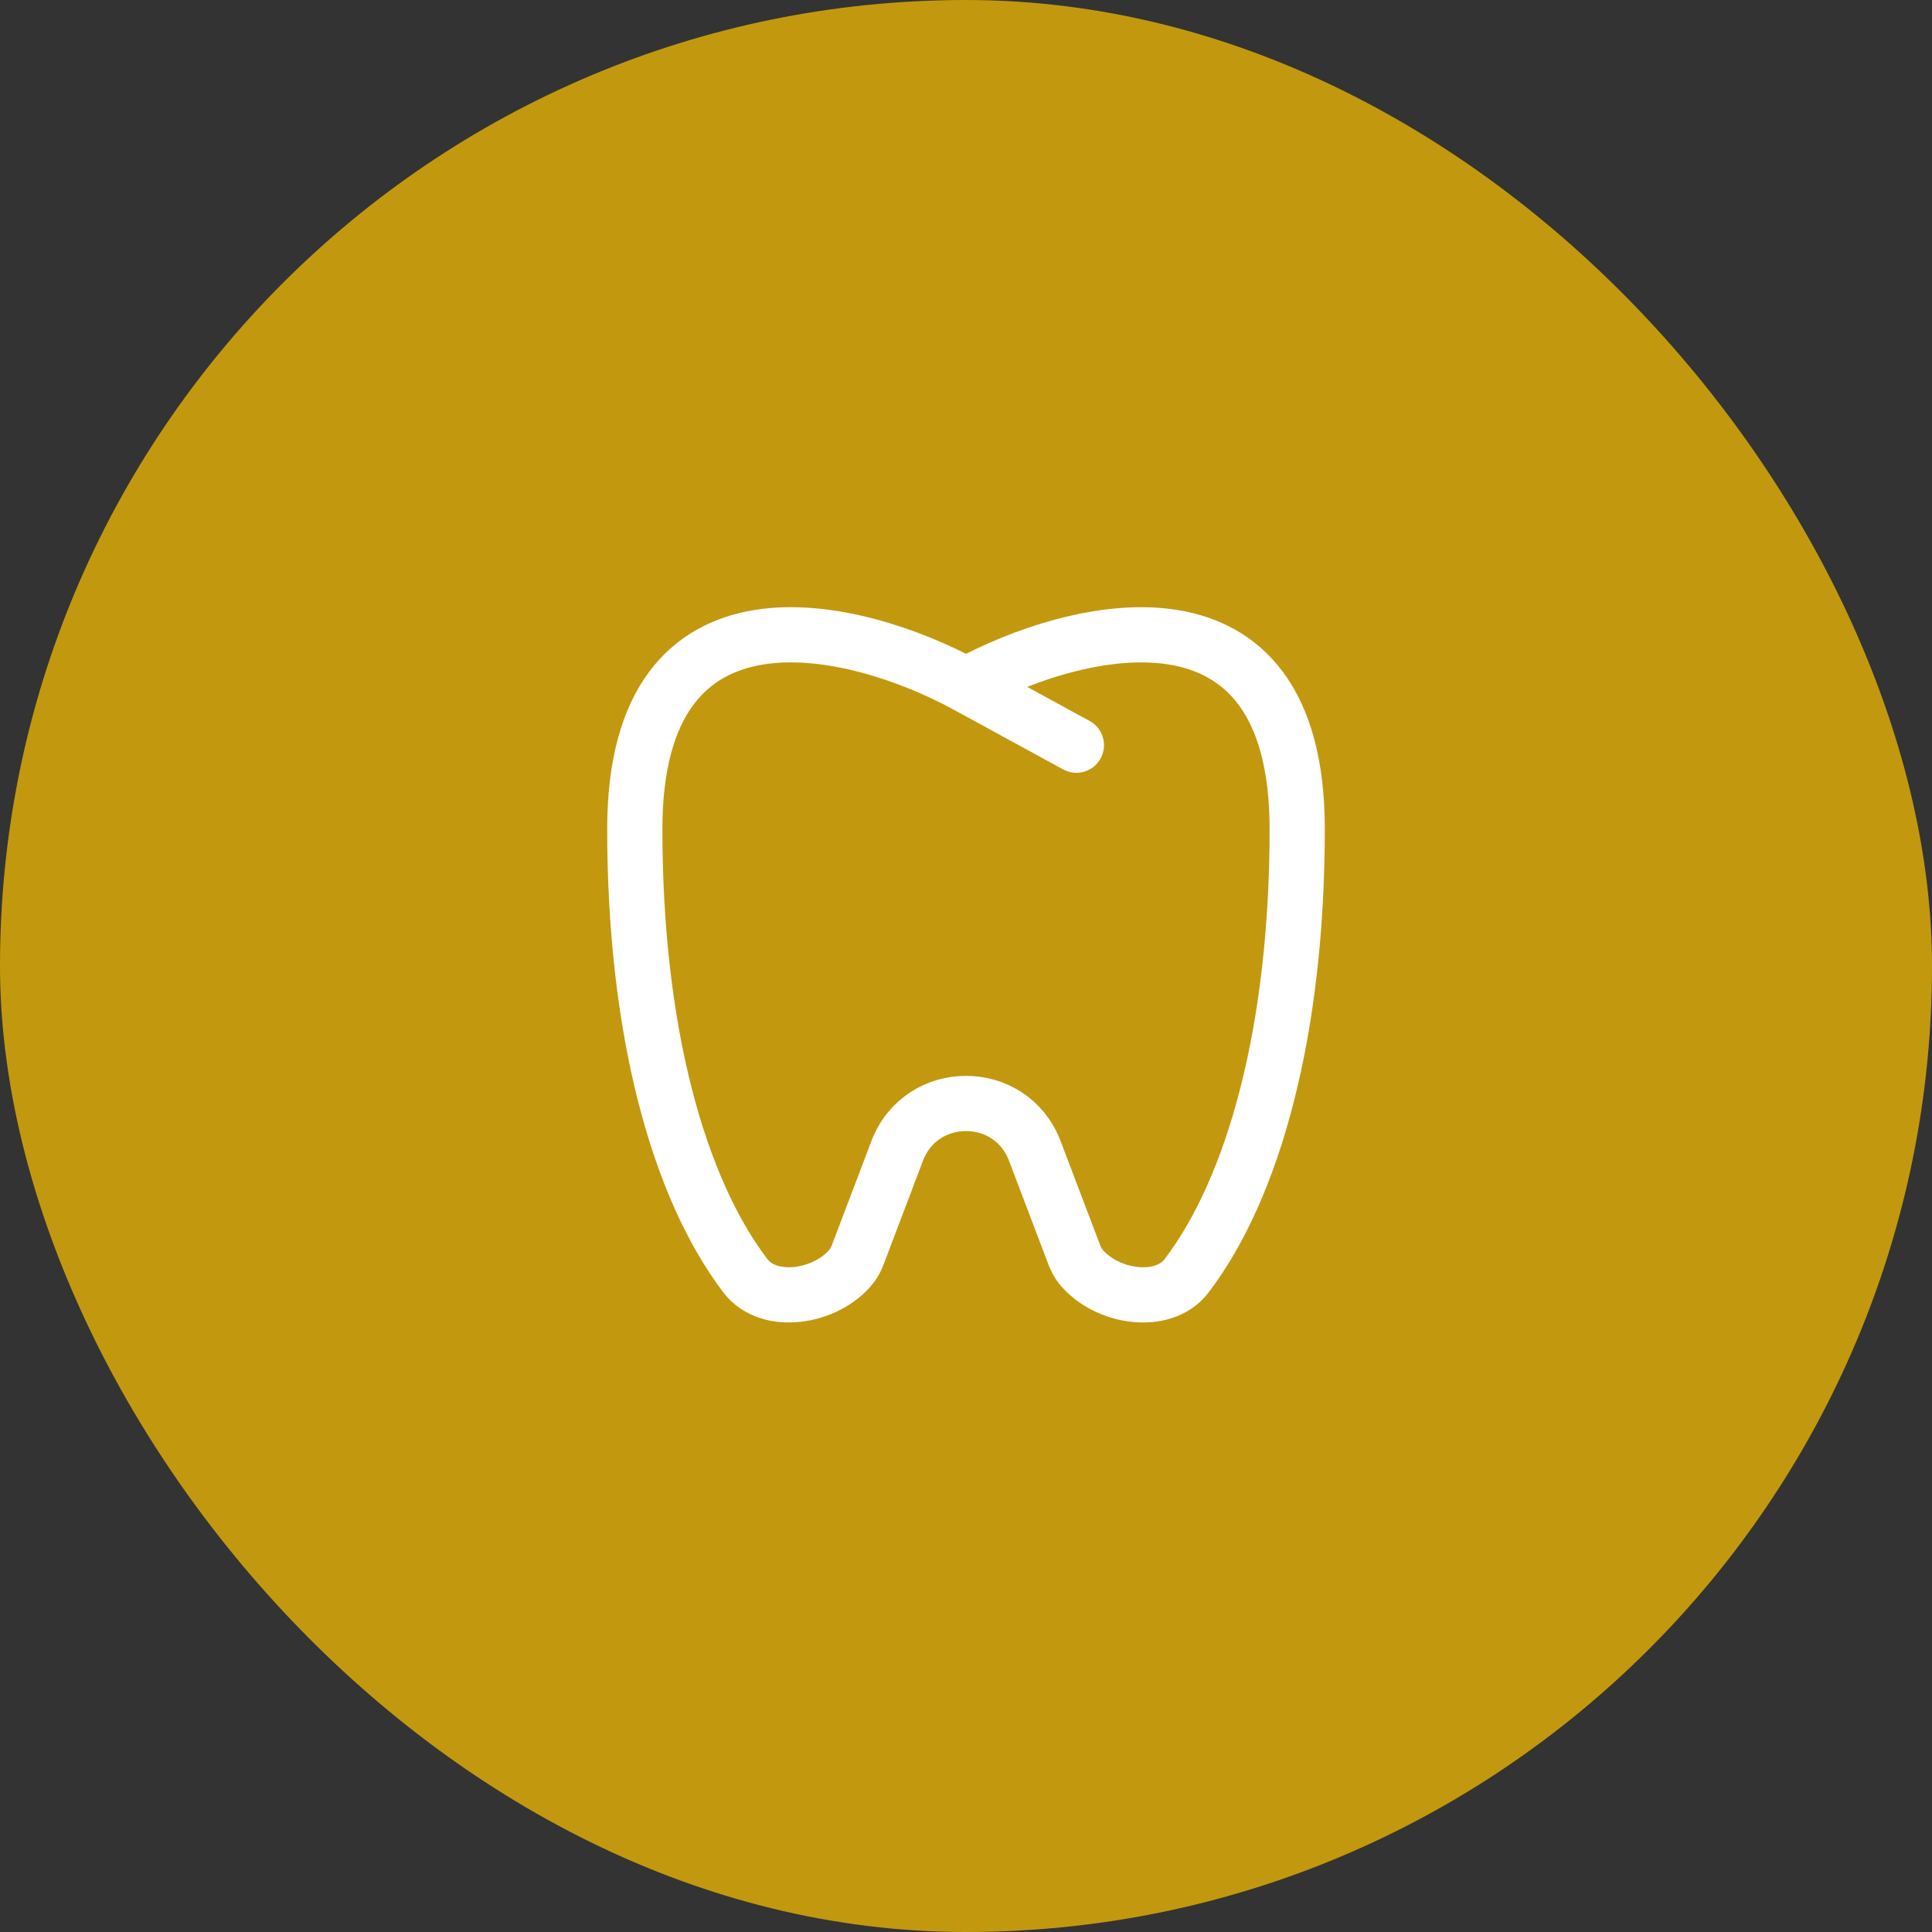
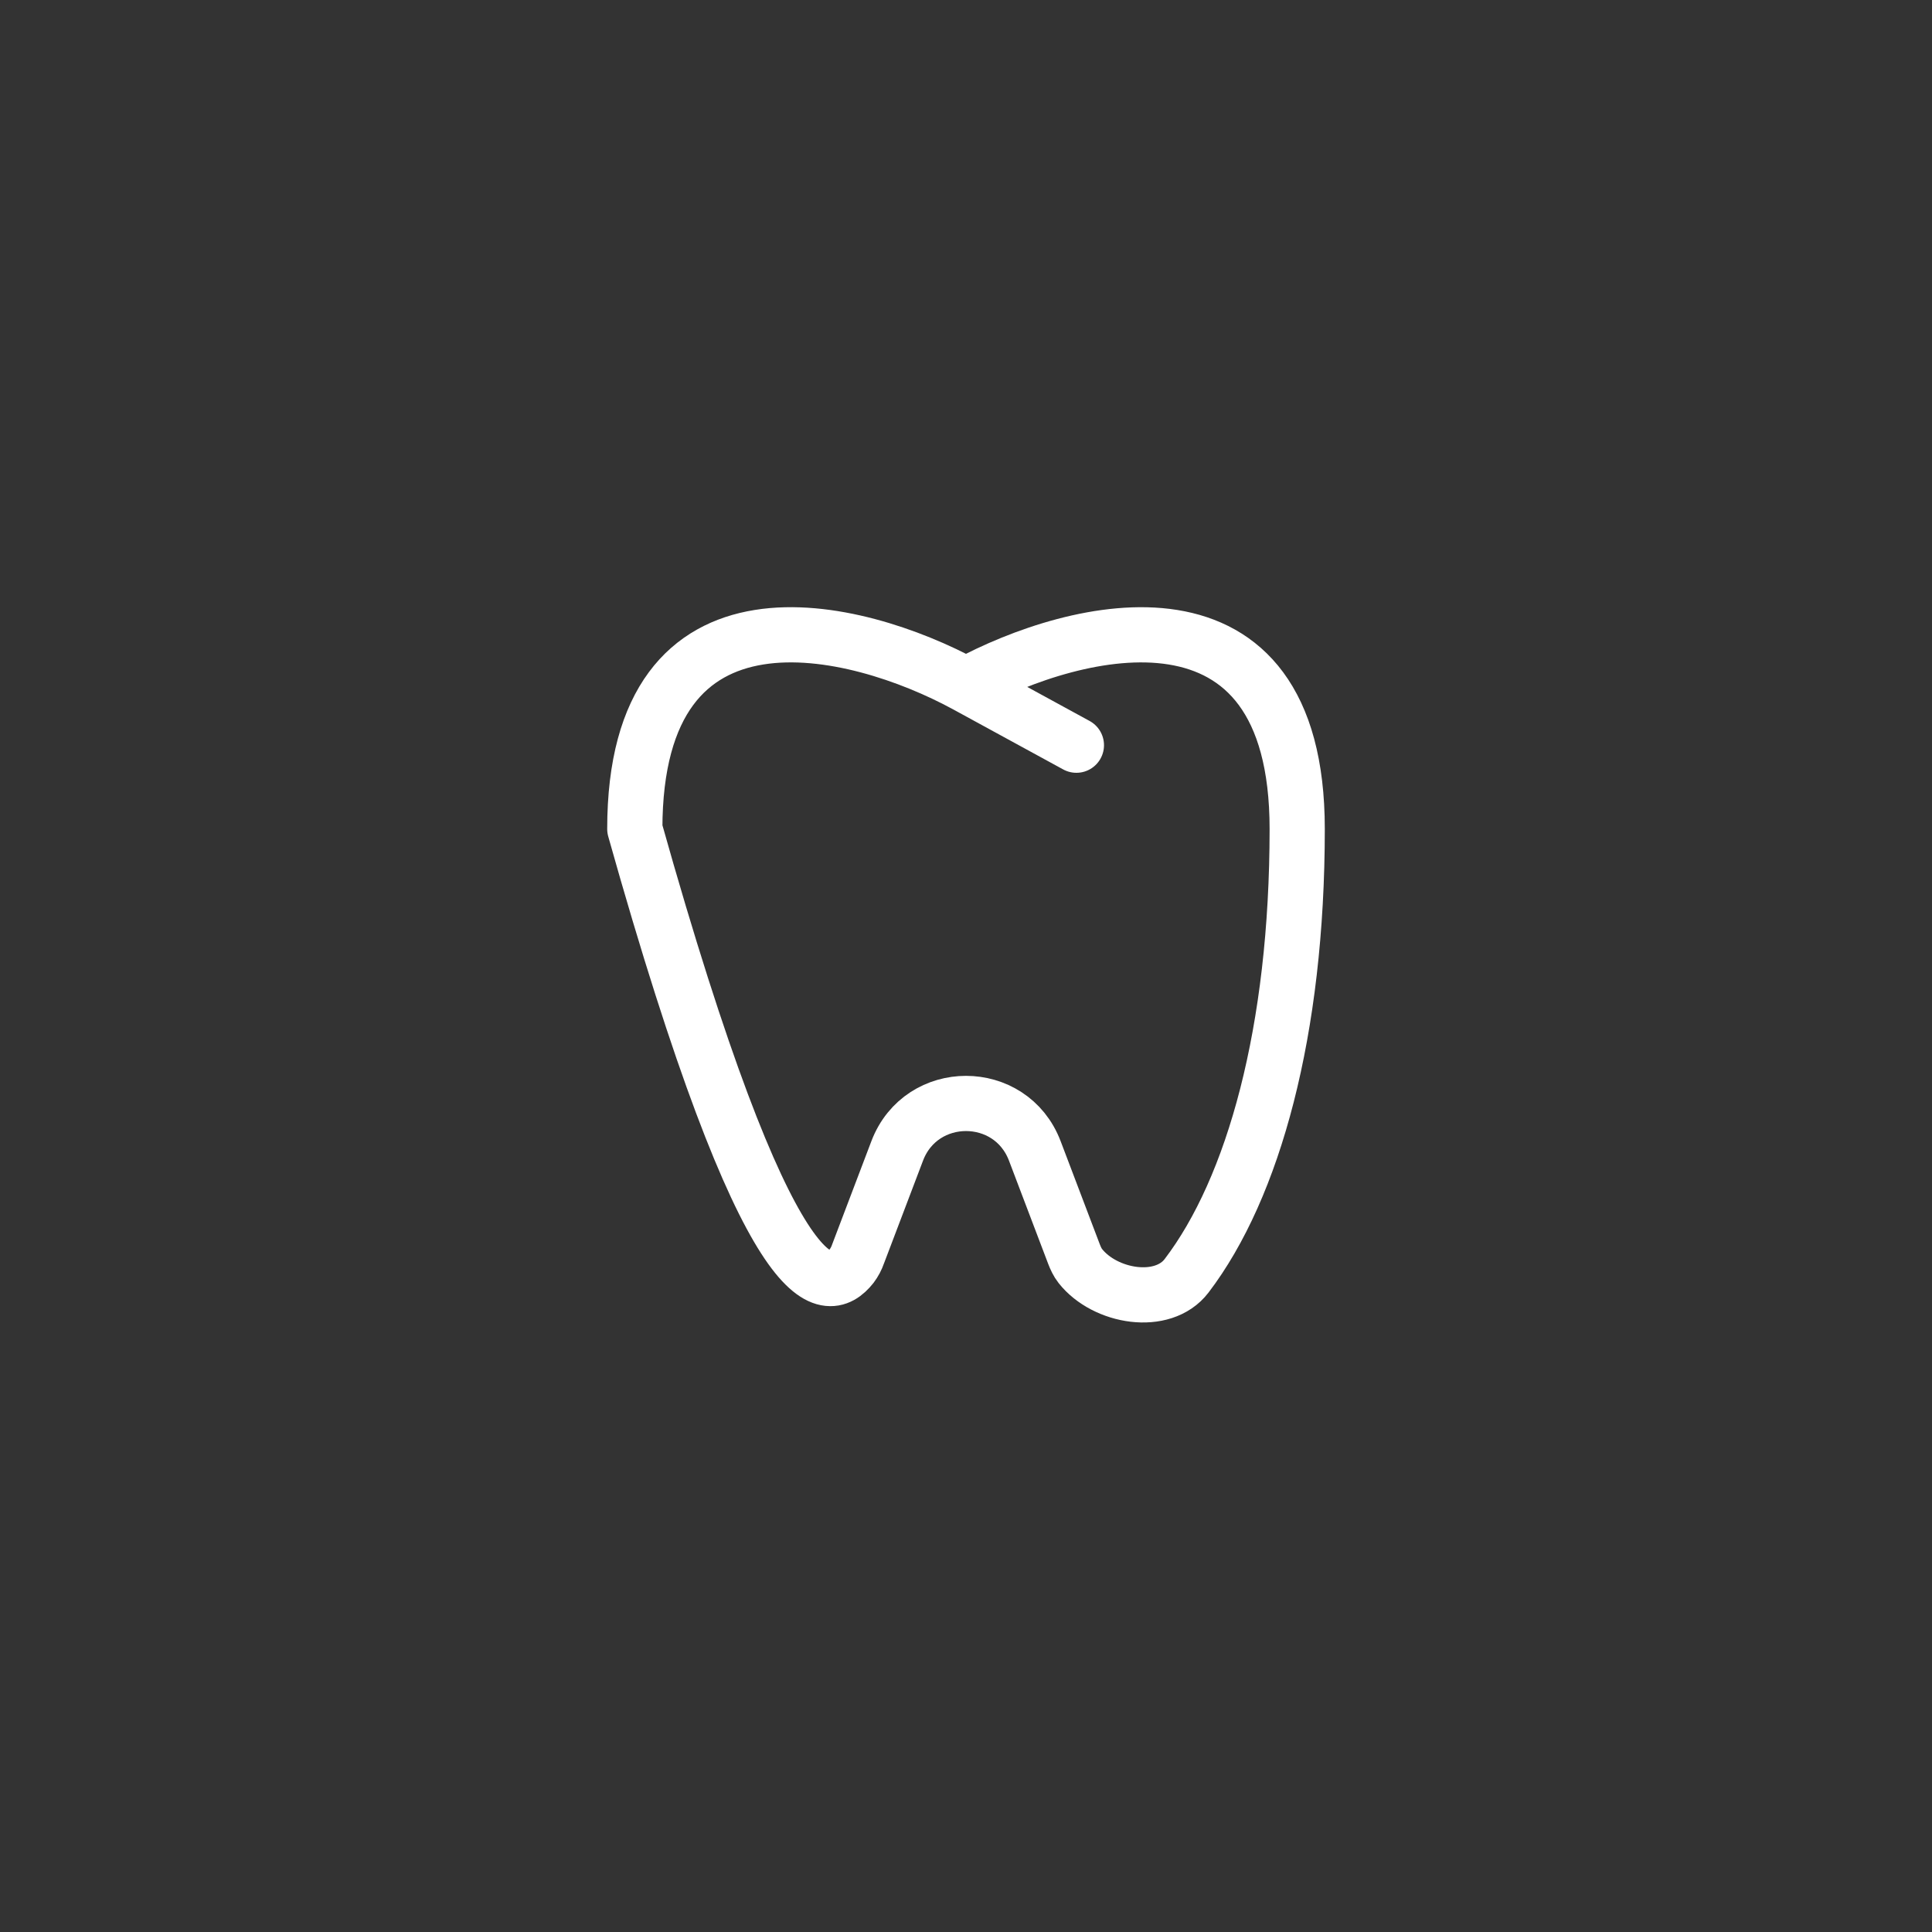
<svg xmlns="http://www.w3.org/2000/svg" width="70" height="70" viewBox="0 0 70 70" fill="none">
  <rect x="0" y="0" width="70" height="70" fill="#333333" stroke="none" />
-   <rect width="70" height="70" rx="35" fill="#C2990E" />
-   <path d="M35 24.817C31 22.643 23 20.64 23 30.036C23 37.359 24.584 43.044 27.007 46.224C27.867 47.353 29.961 47.003 30.857 45.871C30.957 45.738 31.035 45.59 31.089 45.433L32.507 41.7C33.379 39.407 36.621 39.407 37.493 41.7L38.911 45.433C38.971 45.588 39.04 45.74 39.143 45.871C40.039 47.004 42.133 47.353 42.993 46.224C45.416 43.044 47 37.36 47 30.036C47 20.641 39 22.643 35 24.817ZM35 24.817L39 27" stroke="white" stroke-width="2" stroke-linecap="round" stroke-linejoin="round" />
+   <path d="M35 24.817C31 22.643 23 20.64 23 30.036C27.867 47.353 29.961 47.003 30.857 45.871C30.957 45.738 31.035 45.59 31.089 45.433L32.507 41.7C33.379 39.407 36.621 39.407 37.493 41.7L38.911 45.433C38.971 45.588 39.04 45.74 39.143 45.871C40.039 47.004 42.133 47.353 42.993 46.224C45.416 43.044 47 37.36 47 30.036C47 20.641 39 22.643 35 24.817ZM35 24.817L39 27" stroke="white" stroke-width="2" stroke-linecap="round" stroke-linejoin="round" />
</svg>